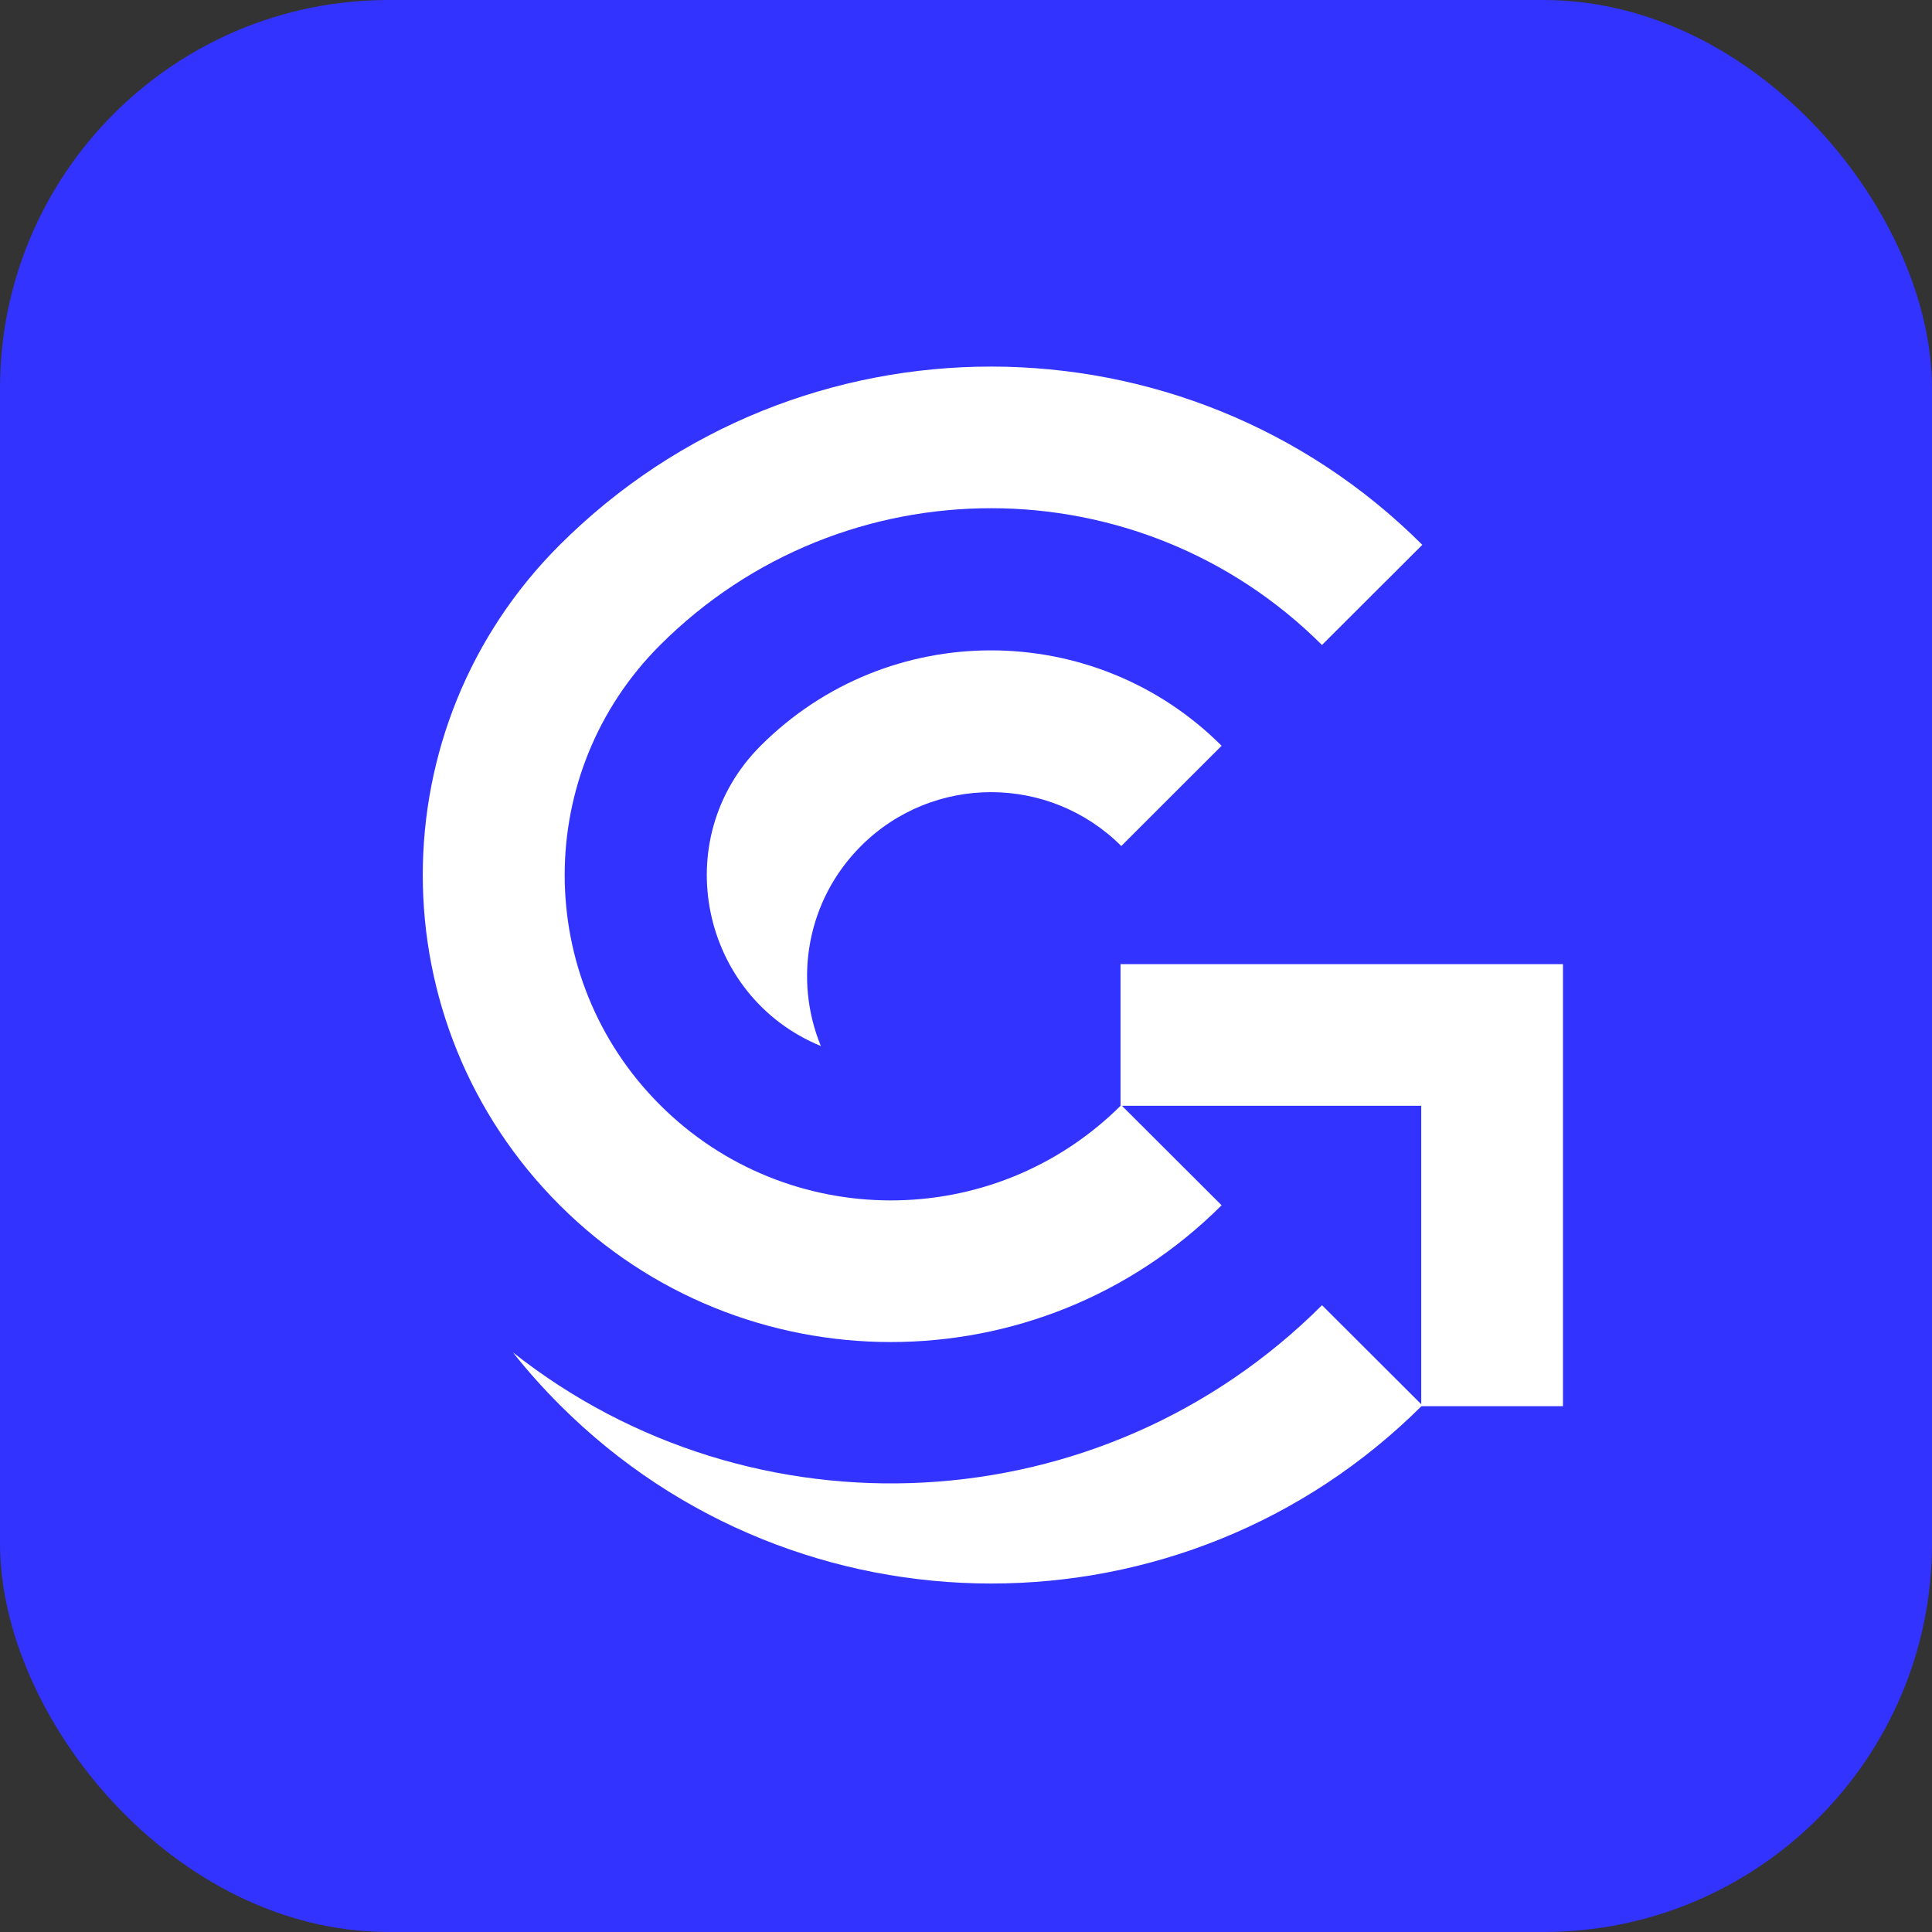
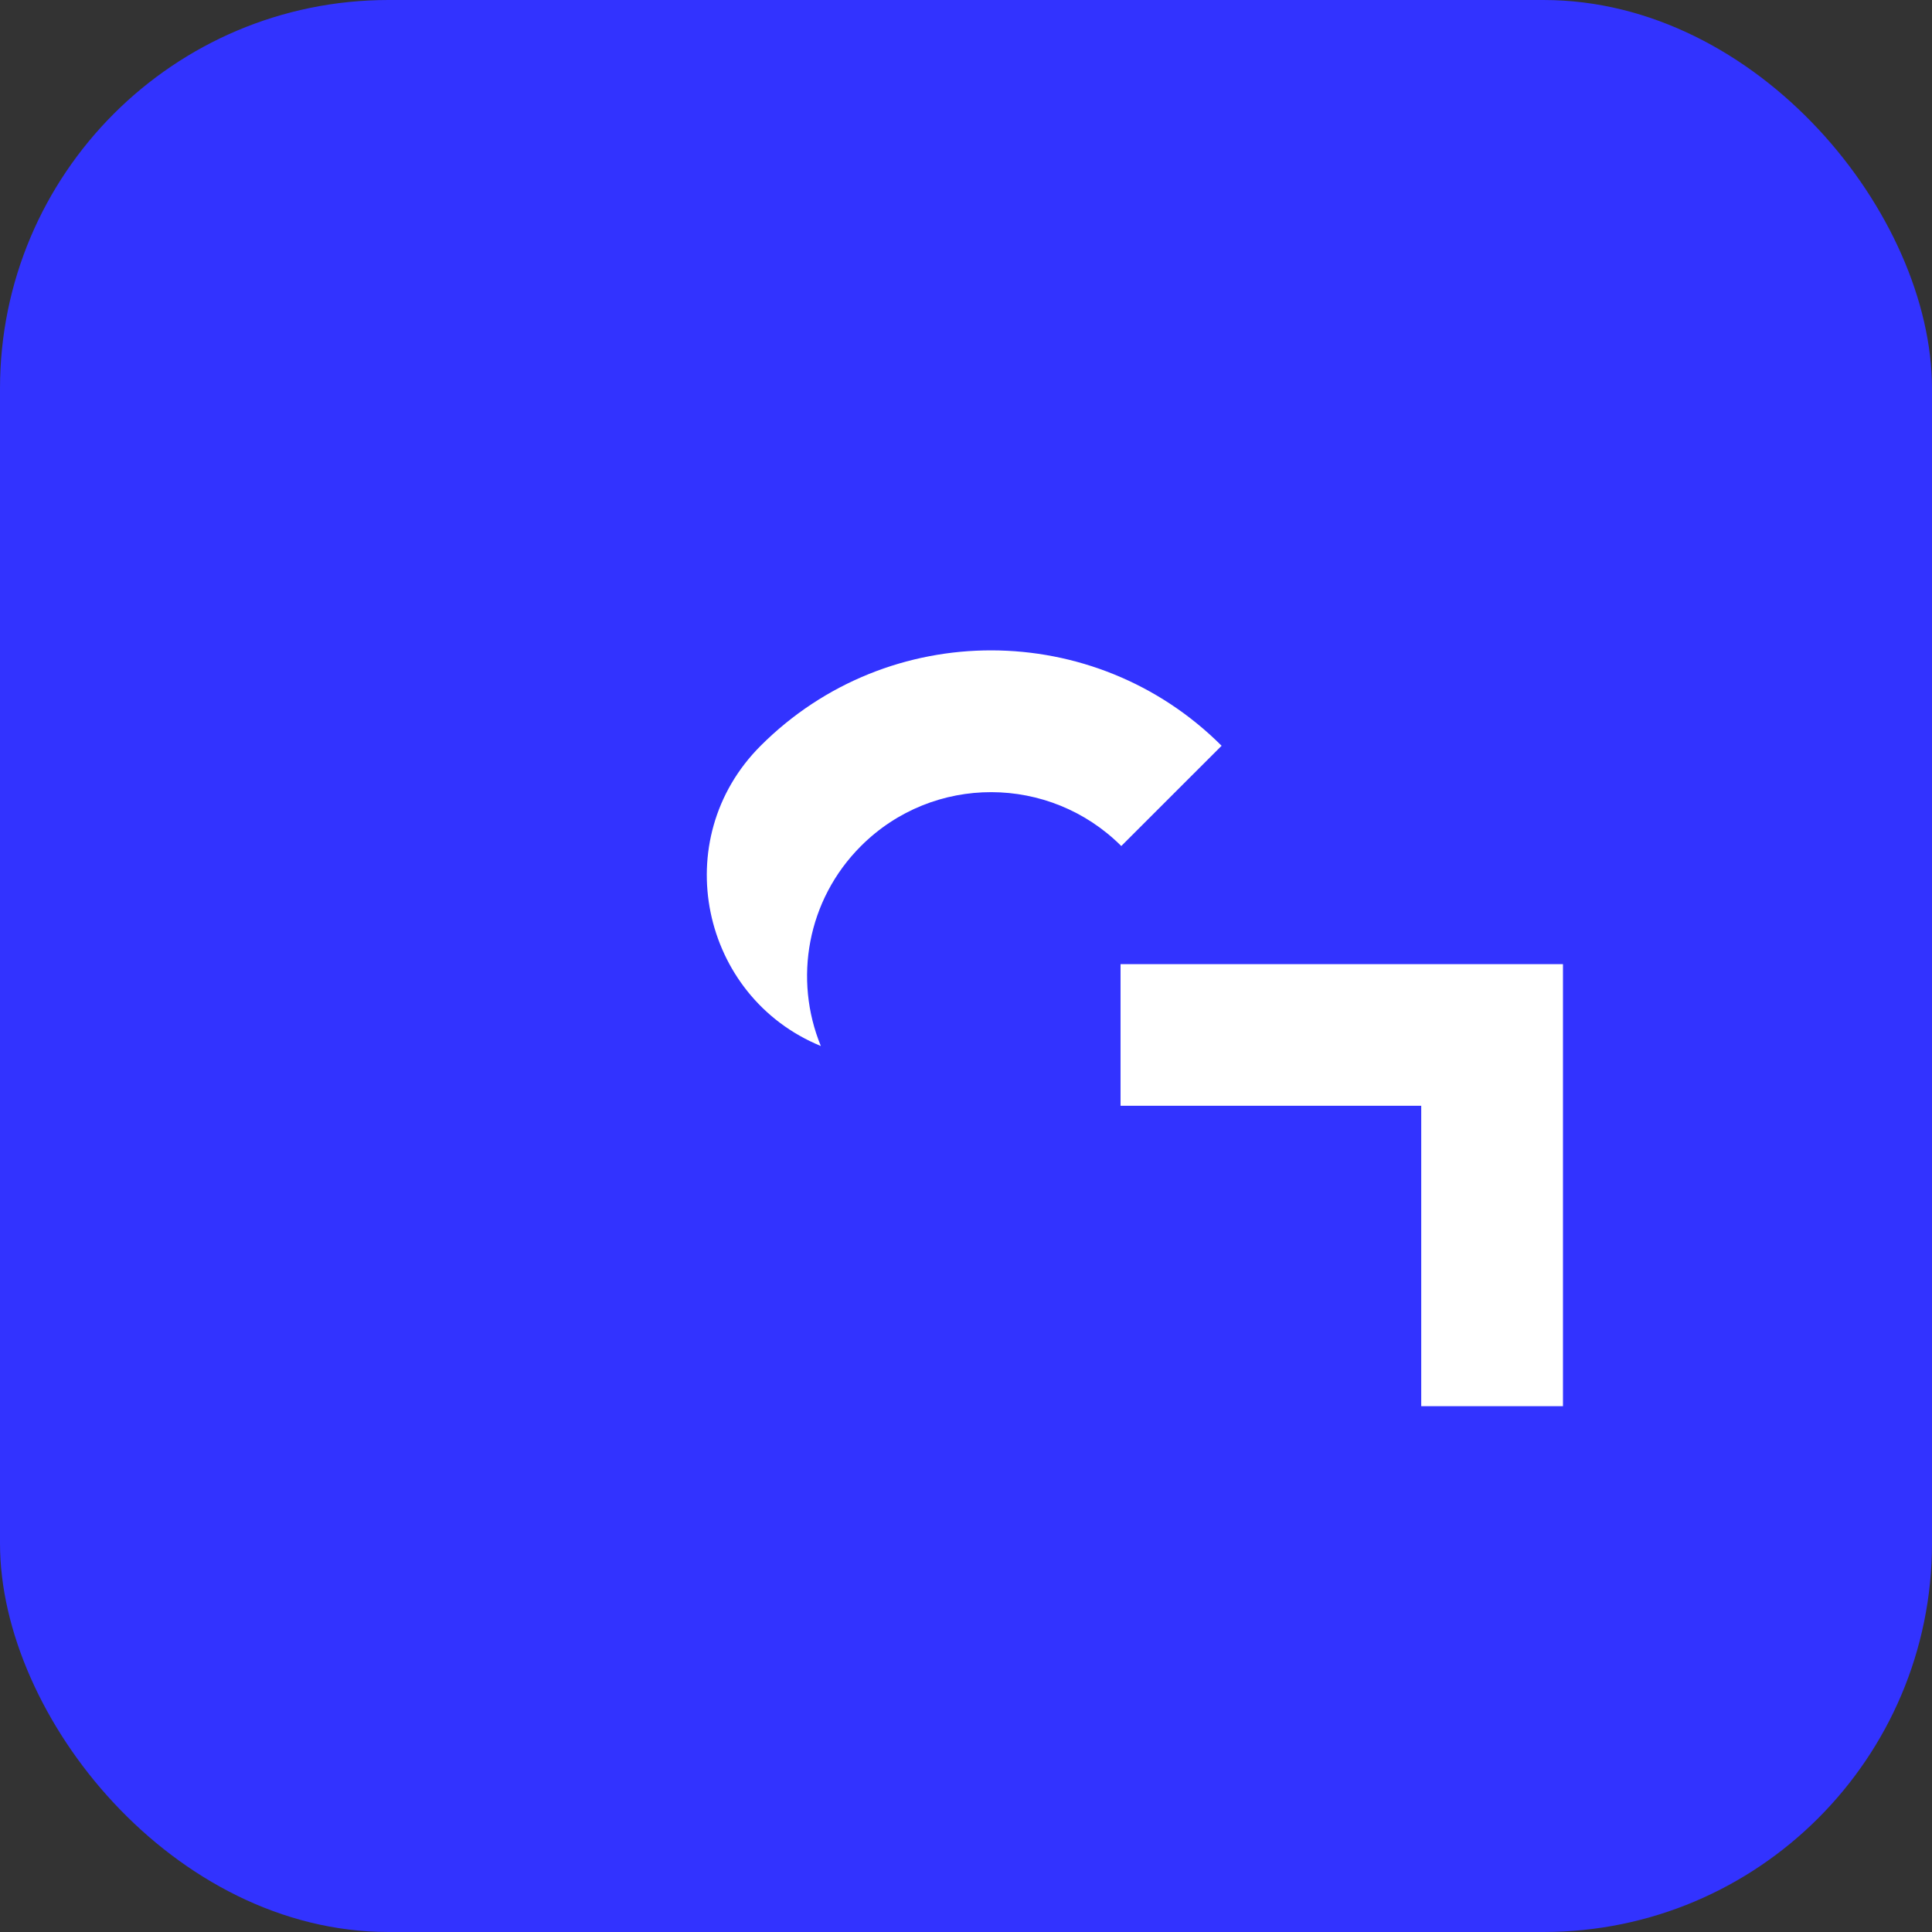
<svg xmlns="http://www.w3.org/2000/svg" version="1.1" width="915" height="915">
  <rect width="100%" height="100%" fill="#333333" stroke="none" />
  <svg width="915" height="915" viewBox="0 0 915 915" fill="none">
    <rect width="915" height="915" rx="184" fill="#3233FF" />
-     <path fill-rule="evenodd" clip-rule="evenodd" d="M673.616 665.562C560.86 778.093 378.051 778.093 265.295 665.562C257.261 657.544 249.795 649.172 242.911 640.489C356.242 730.107 521.387 722.663 626.109 618.15L673.616 665.562Z" fill="white" />
    <path fill-rule="evenodd" clip-rule="evenodd" d="M531.038 400.682C497.196 366.864 441.998 366.46 407.758 400.682C382.135 426.28 375.804 463.864 388.751 495.392C331.891 472.078 315.914 397.498 360.246 353.196C420.804 292.681 518.539 293.227 578.551 353.196L531.038 400.682Z" fill="white" />
-     <path fill-rule="evenodd" clip-rule="evenodd" d="M312.666 523.386C372.686 583.29 470.449 583.836 531.03 523.386L578.555 570.82C491.748 657.449 351.423 656.925 265.134 570.82C178.589 484.446 178.589 344.409 265.134 258.035C378.167 145.241 561.054 145.708 673.612 258.035L626.087 305.47C539.798 219.365 399.473 218.833 312.666 305.47C252.361 365.643 252.361 463.212 312.666 523.386Z" fill="white" />
    <path fill-rule="evenodd" clip-rule="evenodd" d="M740.225 456.618V665.963H673.097V523.689H530.693V456.625L740.225 456.618Z" fill="white" />
  </svg>
  <style>@media (prefers-color-scheme: light) { :root { filter: none; } }
@media (prefers-color-scheme: dark) { :root { filter: none; } }
</style>
</svg>